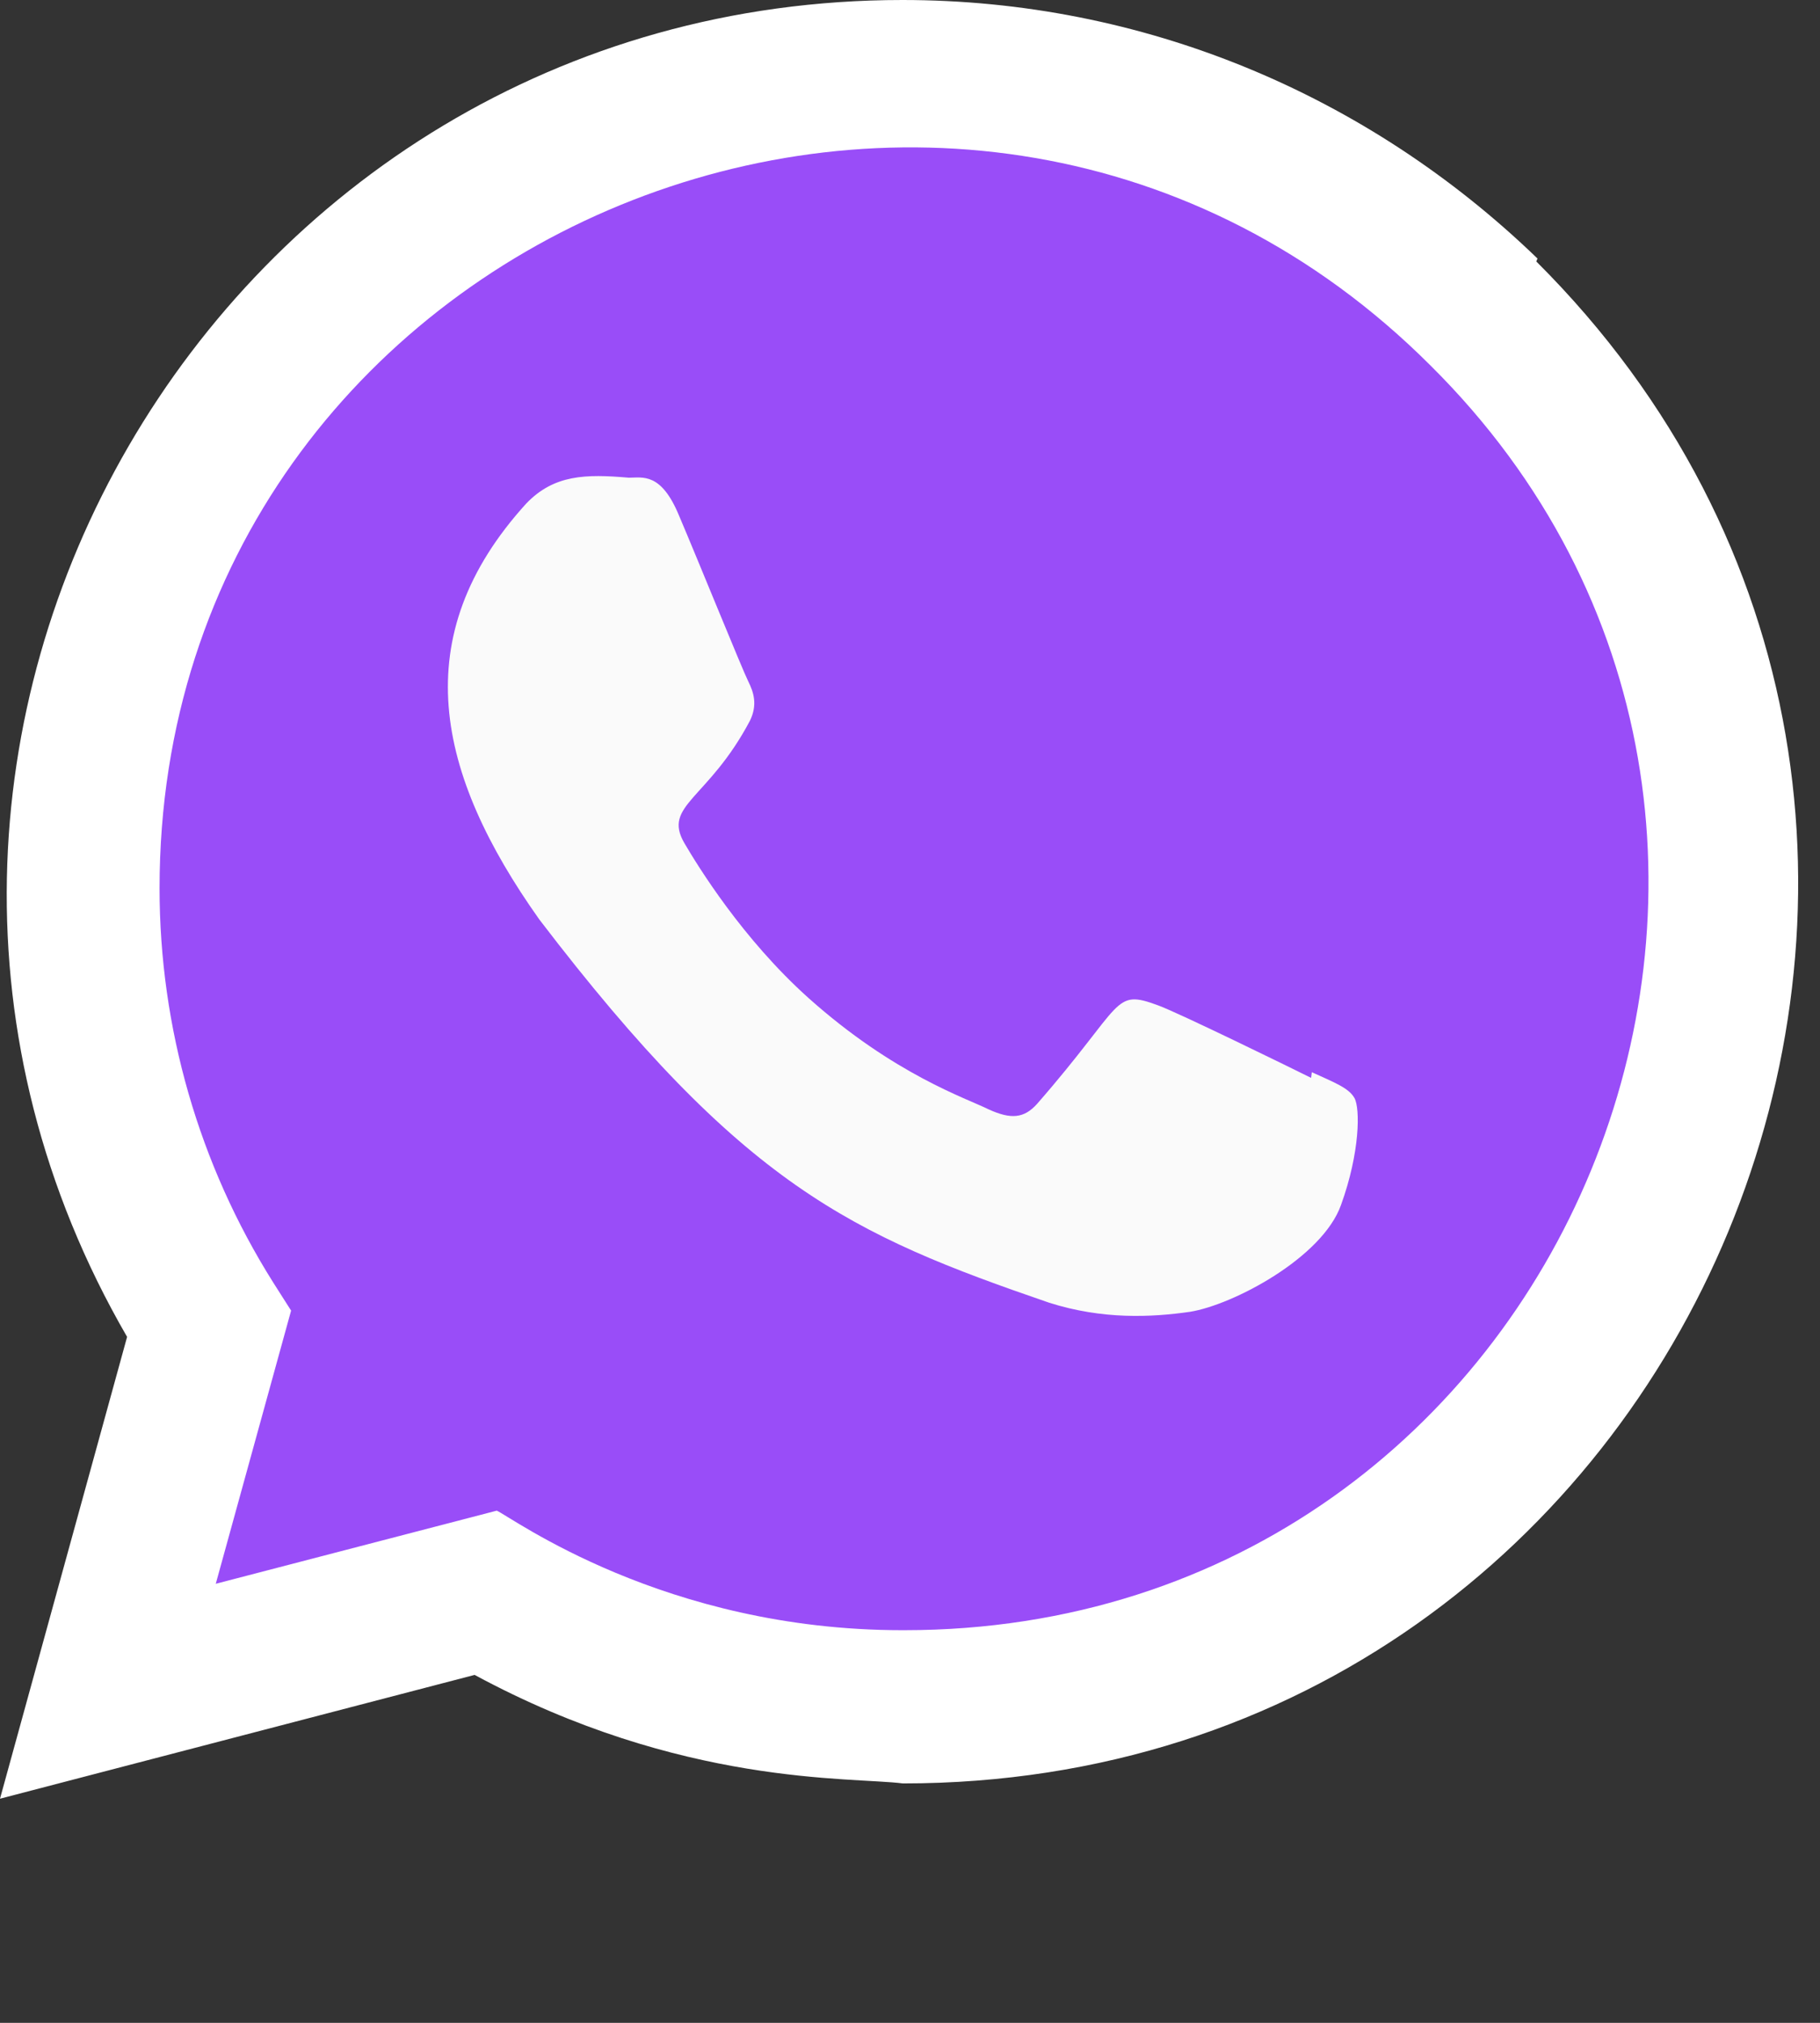
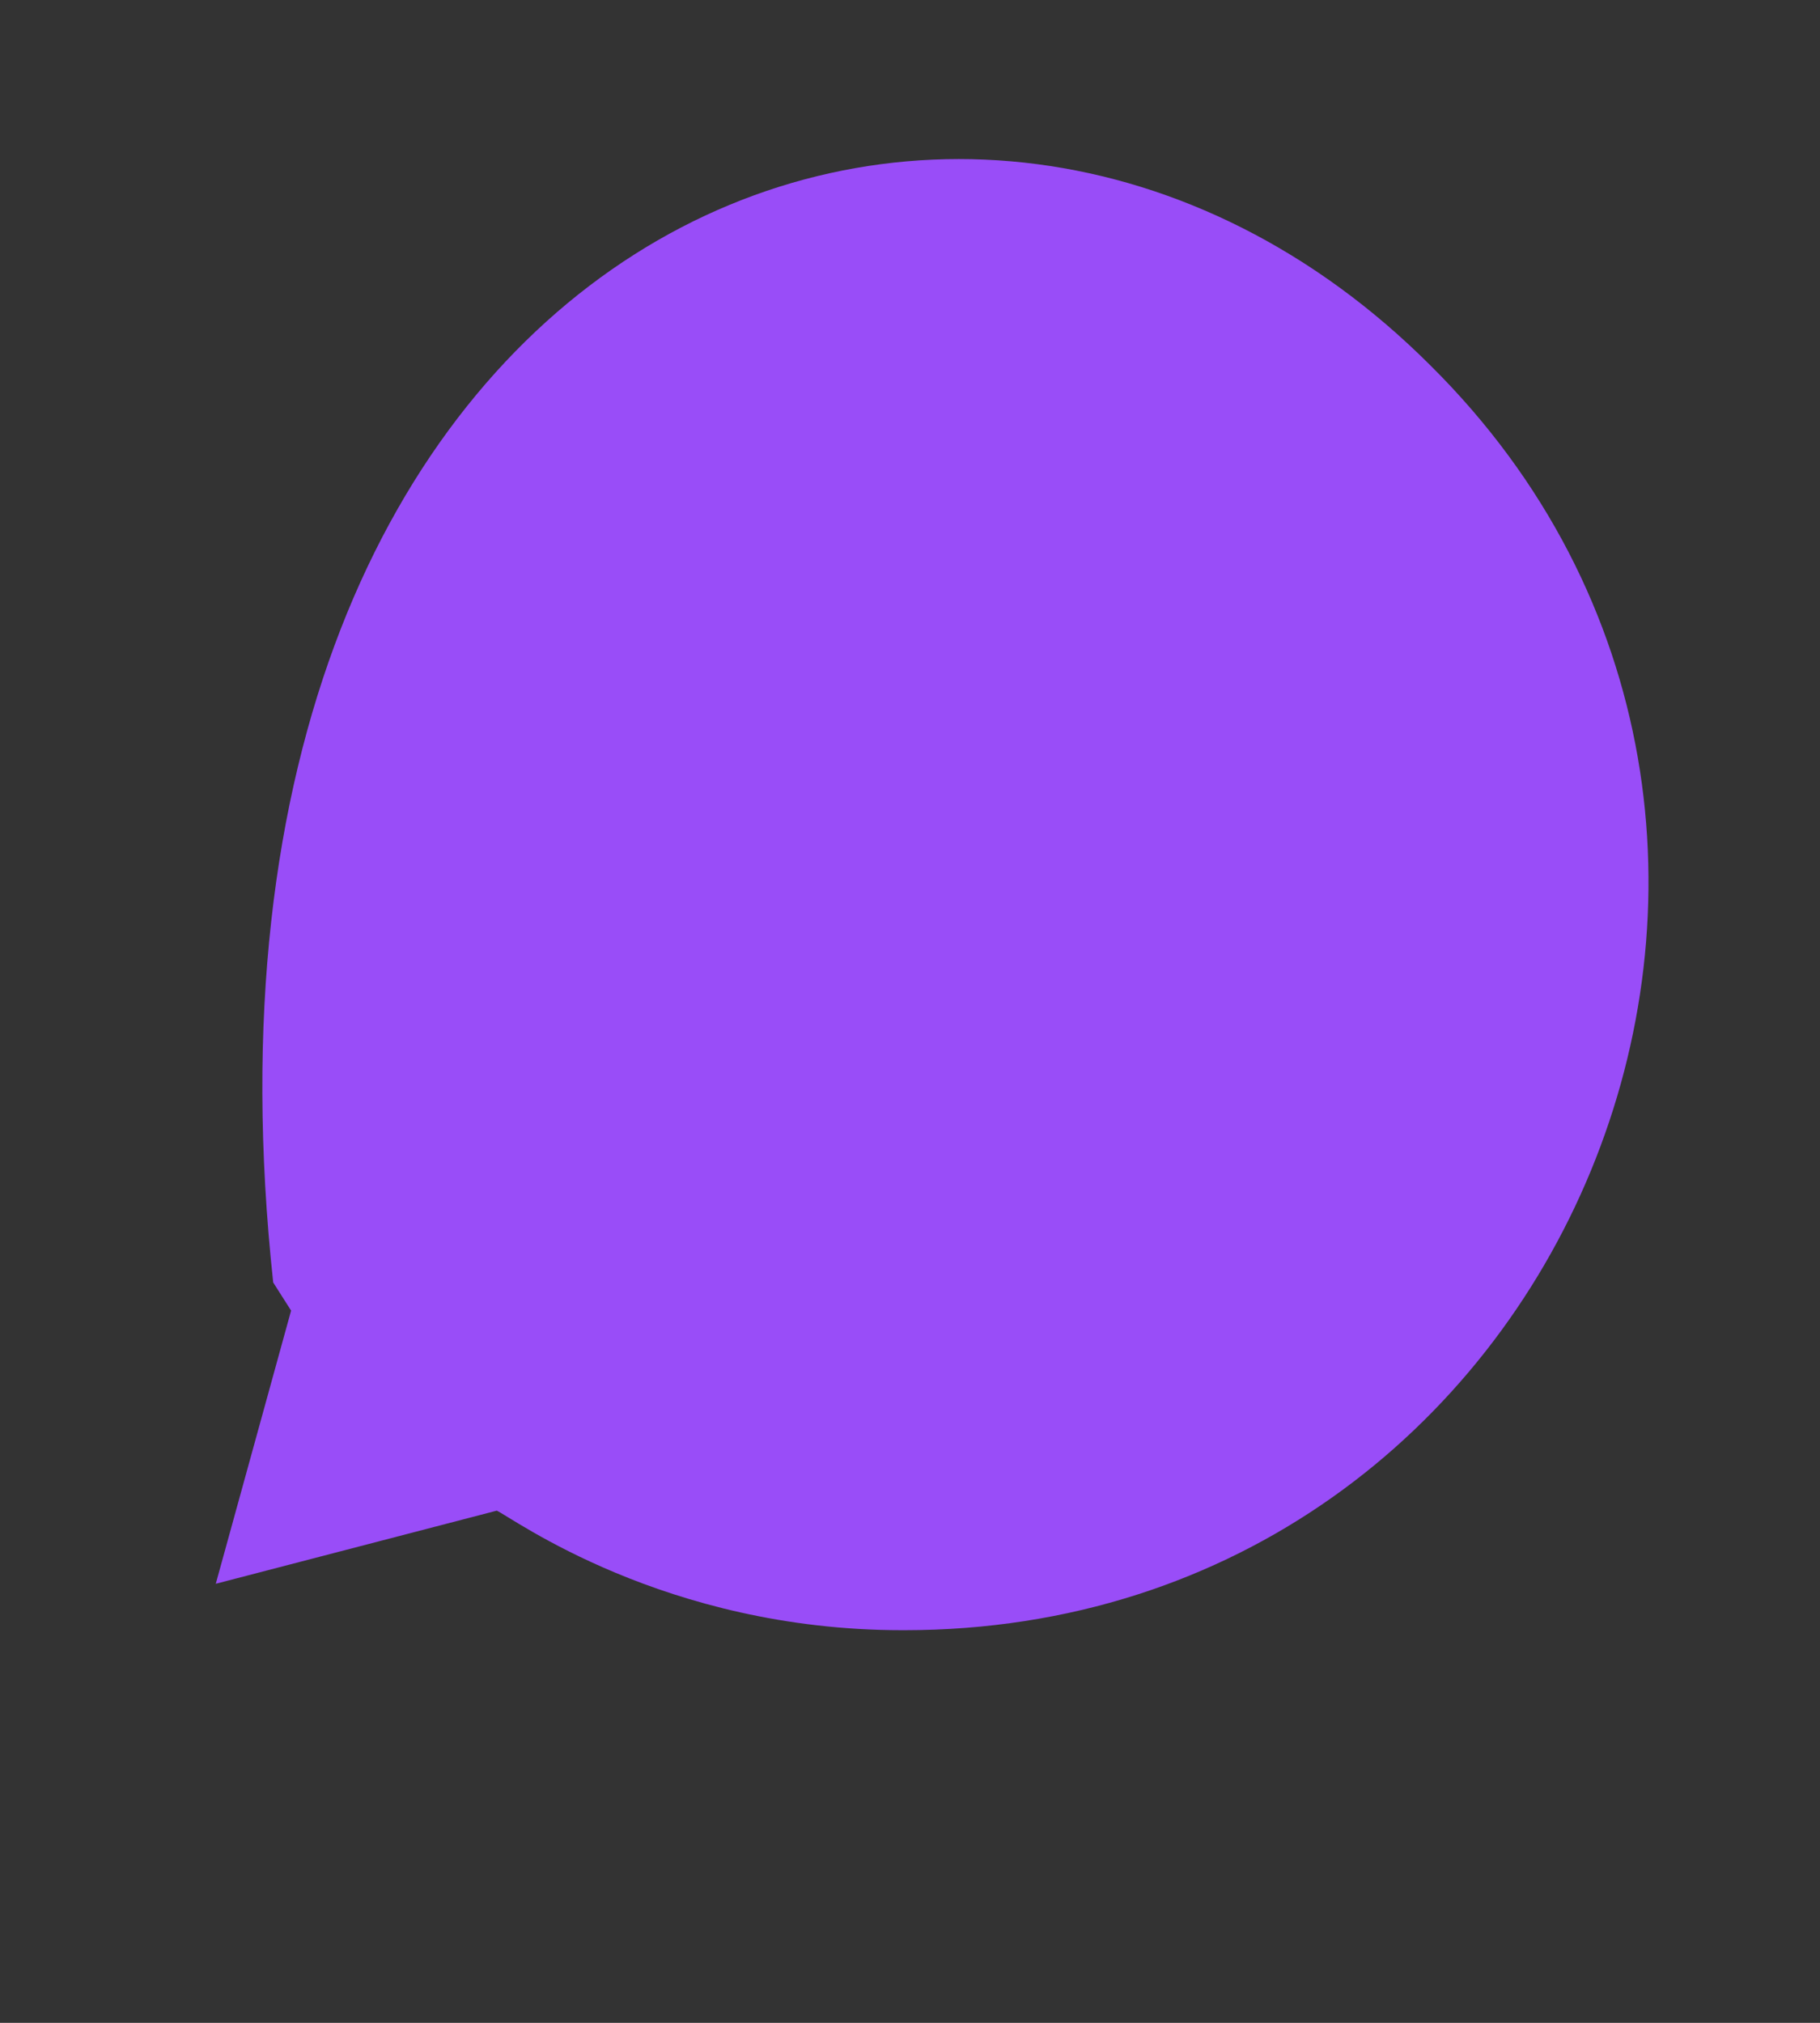
<svg xmlns="http://www.w3.org/2000/svg" width="18" height="20" viewBox="0 0 18 20" fill="none">
  <rect x="0" y="0" width="18" height="20" fill="#333333" stroke="none" />
  <g clip-path="url(#clip0_155_1669)">
-     <path d="M15.206 2.556C13.516 0.923 11.293 0 8.926 0C2.13 0 -2.136 7.362 1.257 13.218L0 17.784L4.694 16.56C6.74 17.665 8.415 17.567 8.93 17.633C16.809 17.633 20.731 8.1 15.194 2.585L15.206 2.556Z" fill="white" />
-     <path d="M8.942 16.118L8.937 16.118H8.925C6.567 16.118 5.061 15.001 4.913 14.936L2.134 15.659L2.879 12.958L2.702 12.68C1.967 11.513 1.578 10.162 1.578 8.782C1.578 2.267 9.54 -0.992 14.148 3.614C18.744 8.171 15.517 16.118 8.942 16.118Z" fill="#994DF8" />
-     <path d="M12.974 10.601L12.967 10.657C12.744 10.546 11.658 10.015 11.456 9.941C11.001 9.773 11.13 9.915 10.257 10.914C10.128 11.058 9.999 11.069 9.779 10.969C9.556 10.858 8.843 10.624 7.998 9.869C7.34 9.28 6.898 8.557 6.768 8.335C6.551 7.96 7.005 7.906 7.418 7.124C7.493 6.968 7.455 6.846 7.4 6.736C7.344 6.625 6.902 5.535 6.717 5.101C6.539 4.668 6.356 4.723 6.219 4.723C5.792 4.686 5.48 4.692 5.205 4.978C4.009 6.293 4.311 7.649 5.334 9.091C7.345 11.723 8.417 12.207 10.376 12.88C10.905 13.048 11.387 13.025 11.769 12.97C12.194 12.902 13.078 12.436 13.263 11.913C13.452 11.391 13.452 10.957 13.396 10.857C13.341 10.757 13.196 10.702 12.974 10.601Z" fill="#FAFAFA" />
+     <path d="M8.942 16.118L8.937 16.118H8.925C6.567 16.118 5.061 15.001 4.913 14.936L2.134 15.659L2.879 12.958L2.702 12.68C1.578 2.267 9.54 -0.992 14.148 3.614C18.744 8.171 15.517 16.118 8.942 16.118Z" fill="#994DF8" />
  </g>
  <defs>
    <clipPath id="clip0_155_1669">
      <rect width="17.784" height="17.784" fill="white" />
    </clipPath>
  </defs>
</svg>